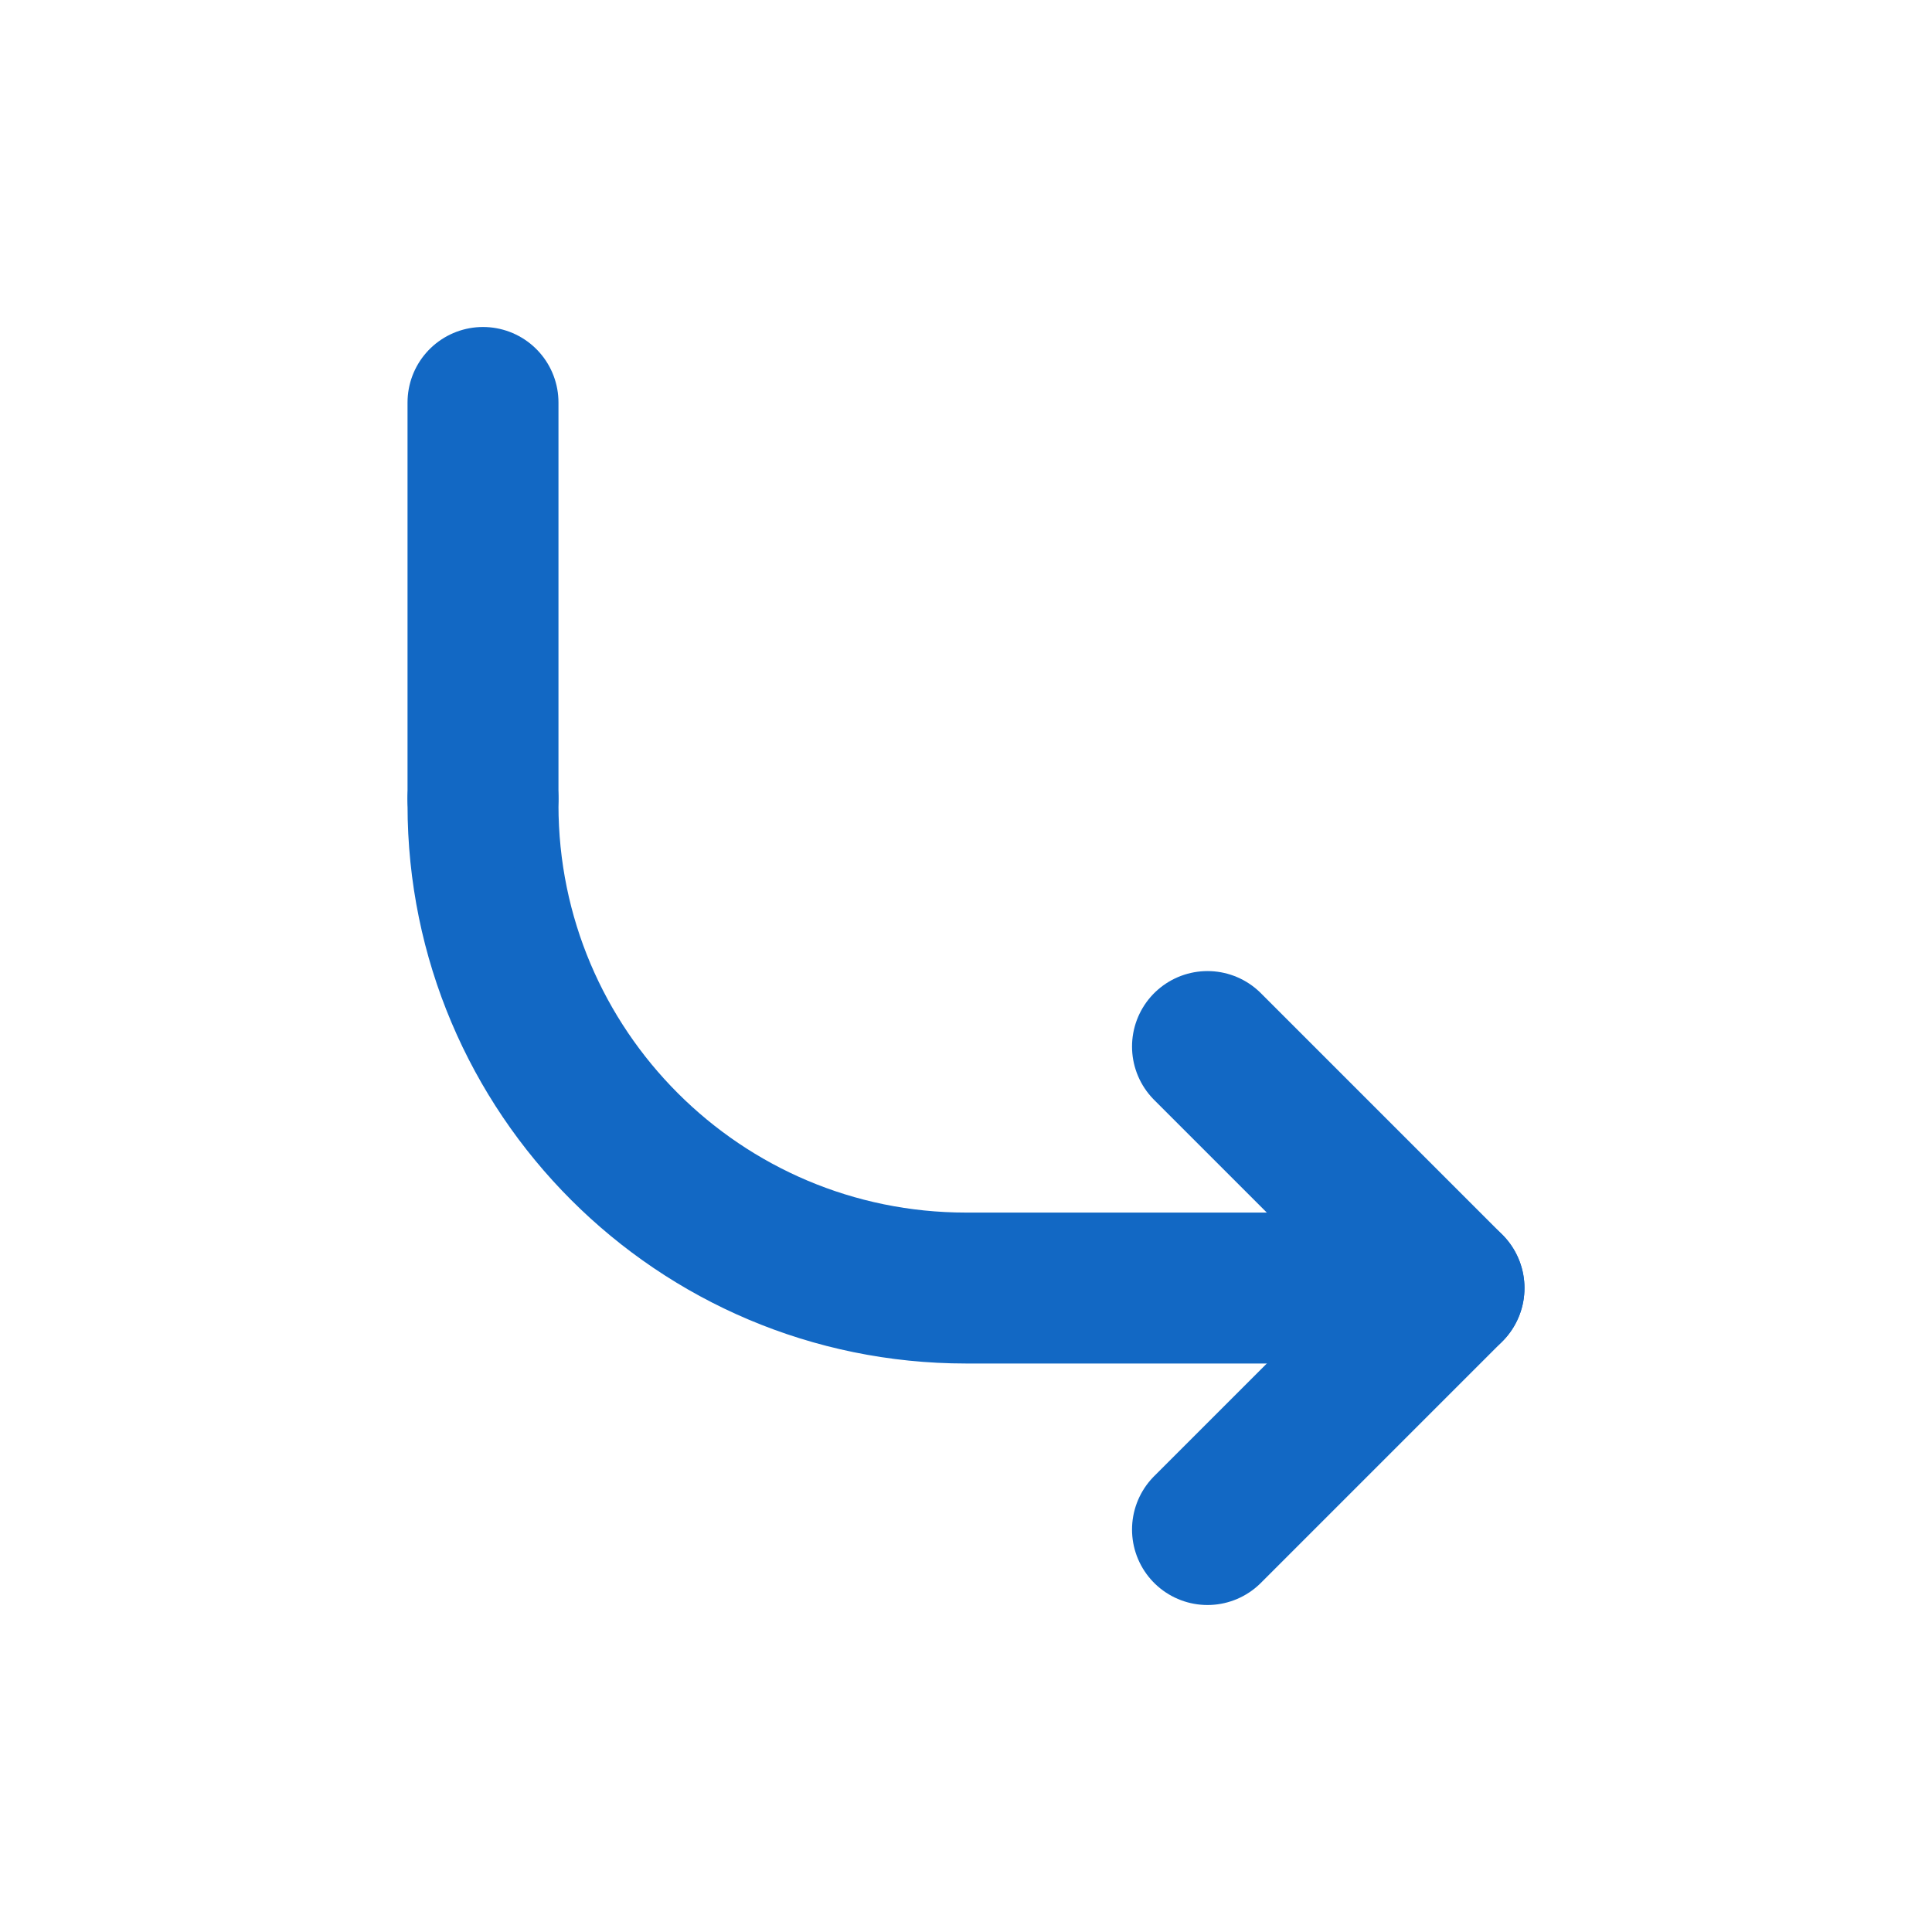
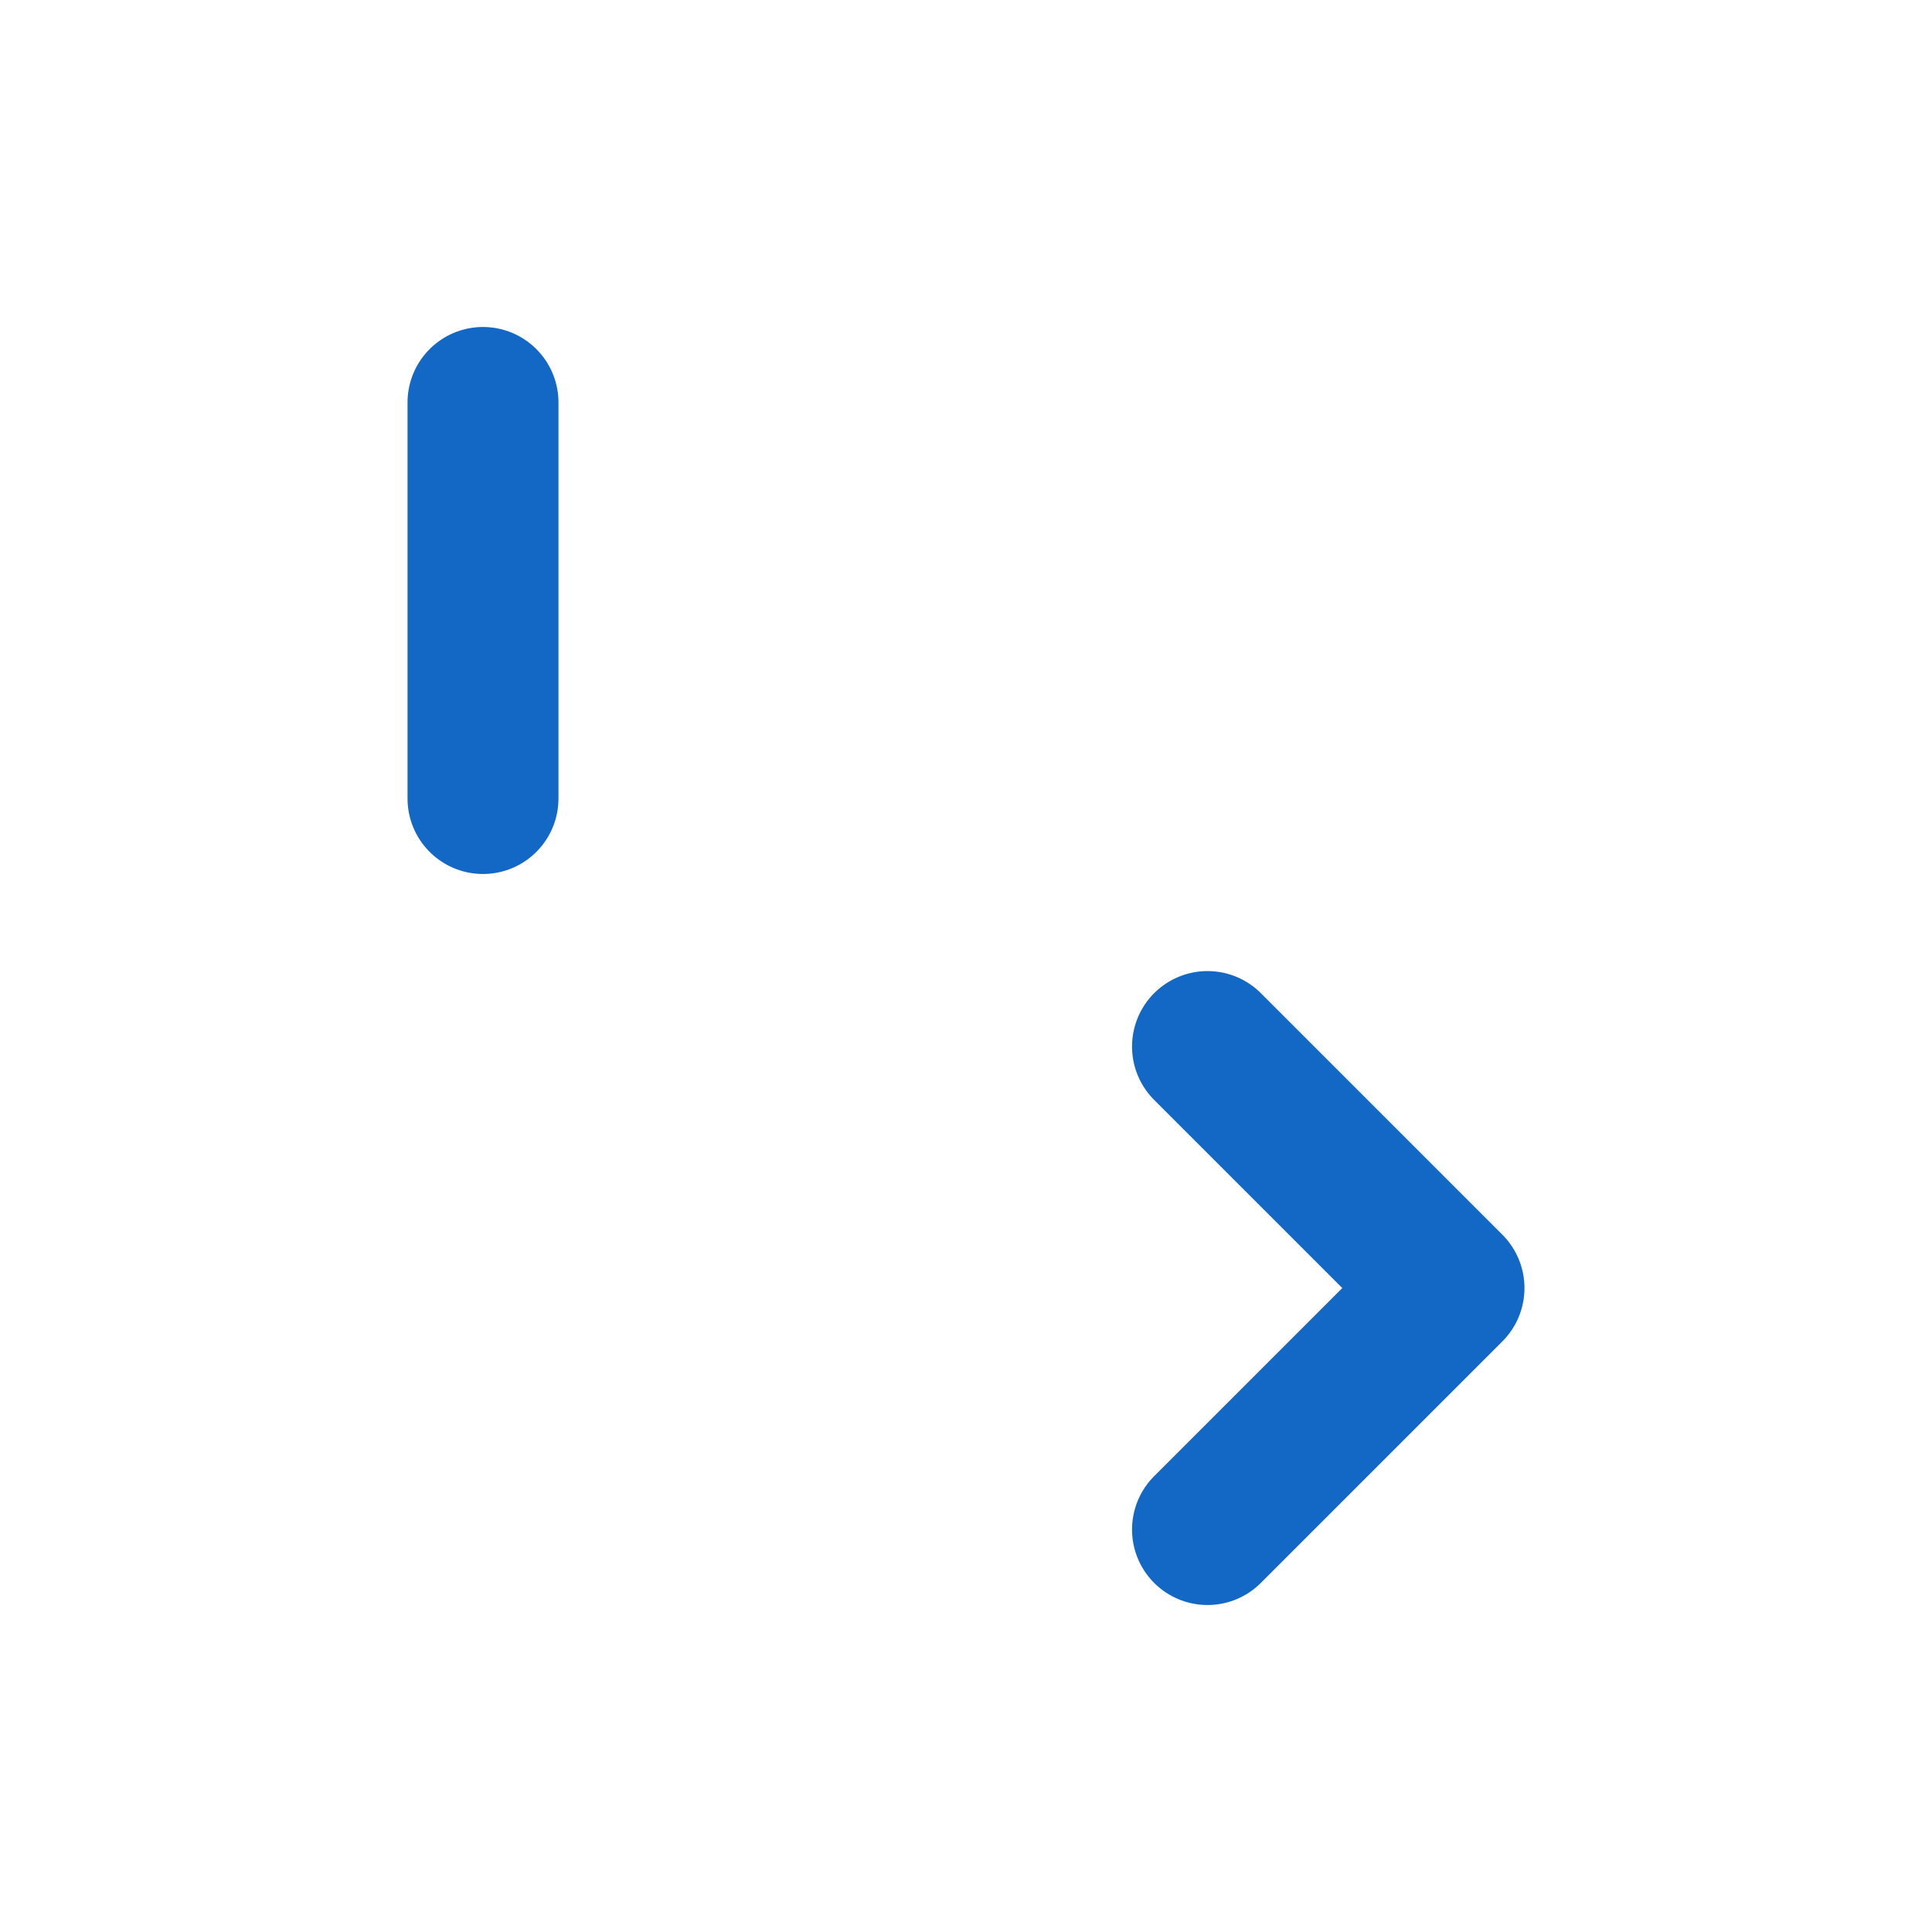
<svg xmlns="http://www.w3.org/2000/svg" width="16" height="16" viewBox="0 0 16 16" fill="none">
-   <path d="M4 6.616V6.667C4 8.876 5.791 10.667 8 10.667H8.946H12" stroke="#1268C4" stroke-width="1.25" stroke-linecap="round" stroke-linejoin="round" />
  <path d="M4 6.613V3.333" stroke="#1268C4" stroke-width="1.25" stroke-linecap="round" stroke-linejoin="round" />
  <path d="M10 8.667L12 10.667L10 12.667" stroke="#1268C4" stroke-width="1.25" stroke-linecap="round" stroke-linejoin="round" />
</svg>